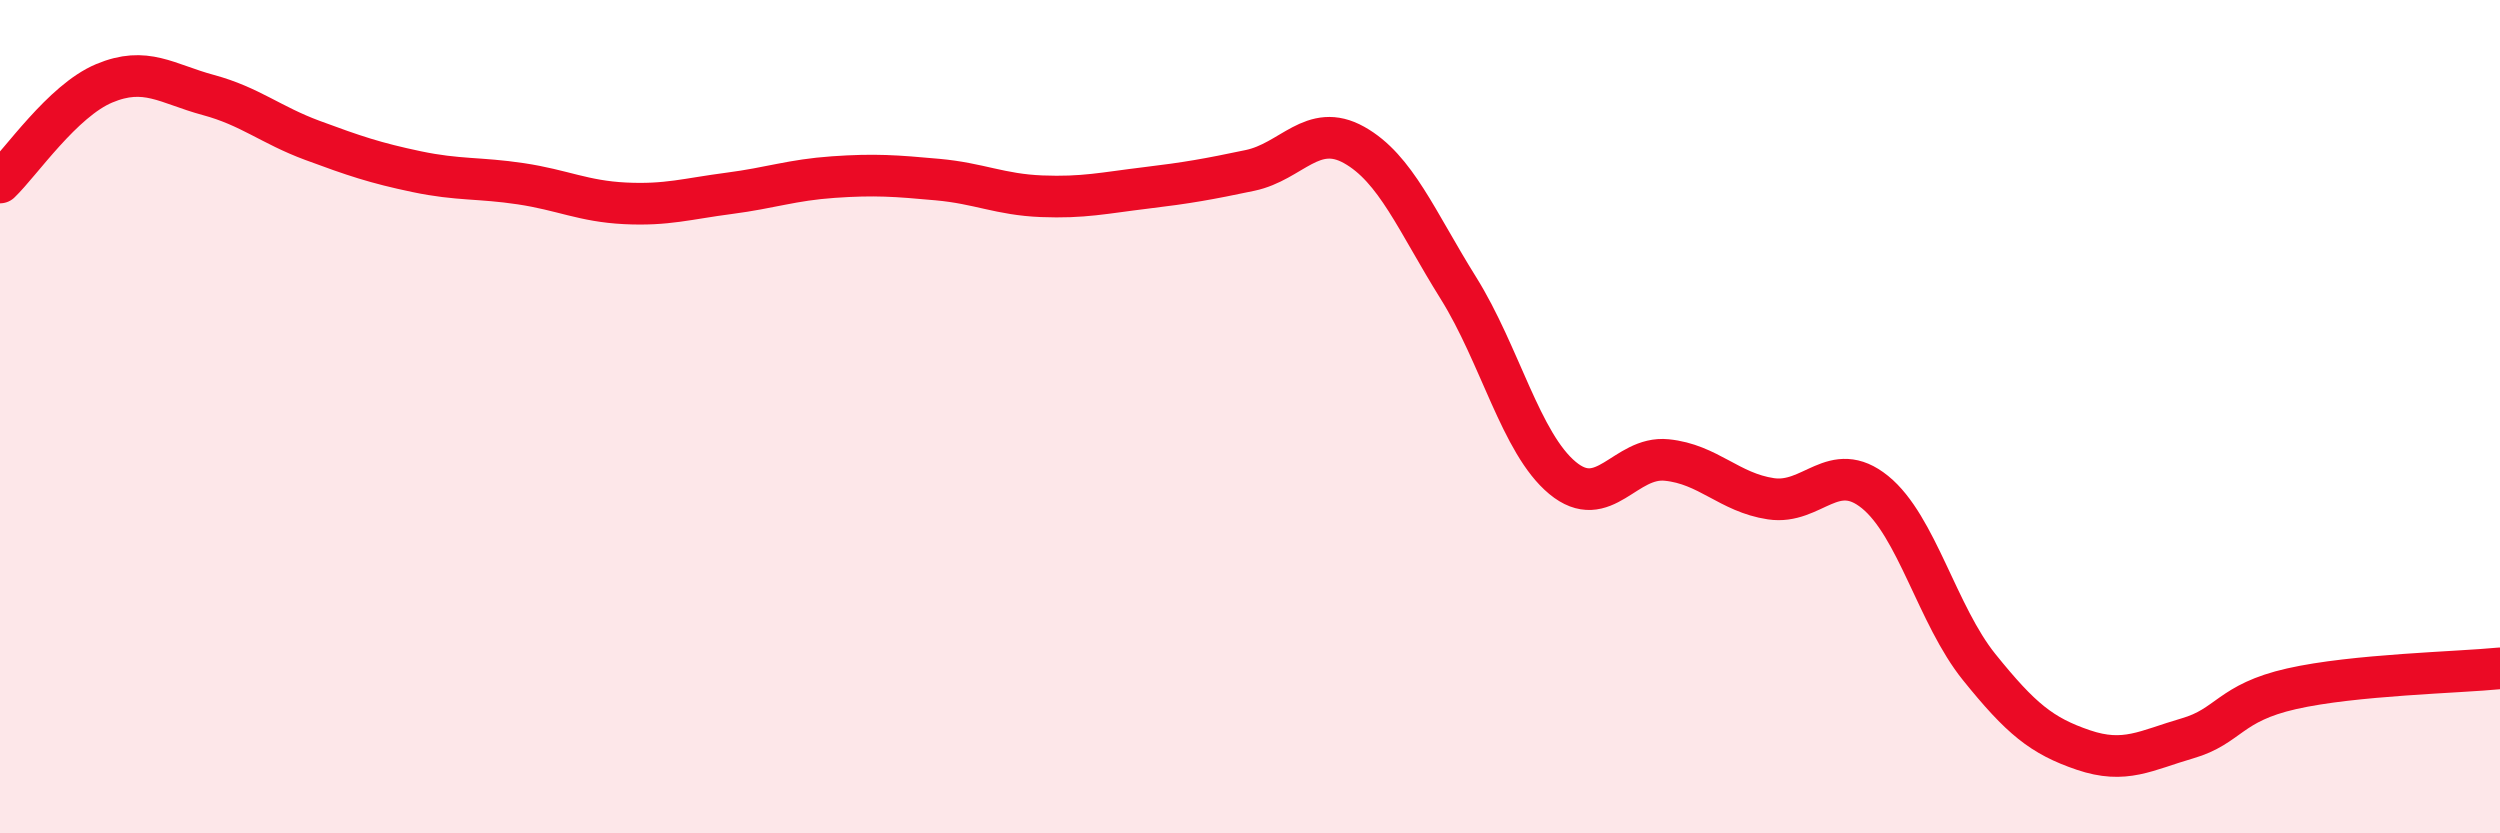
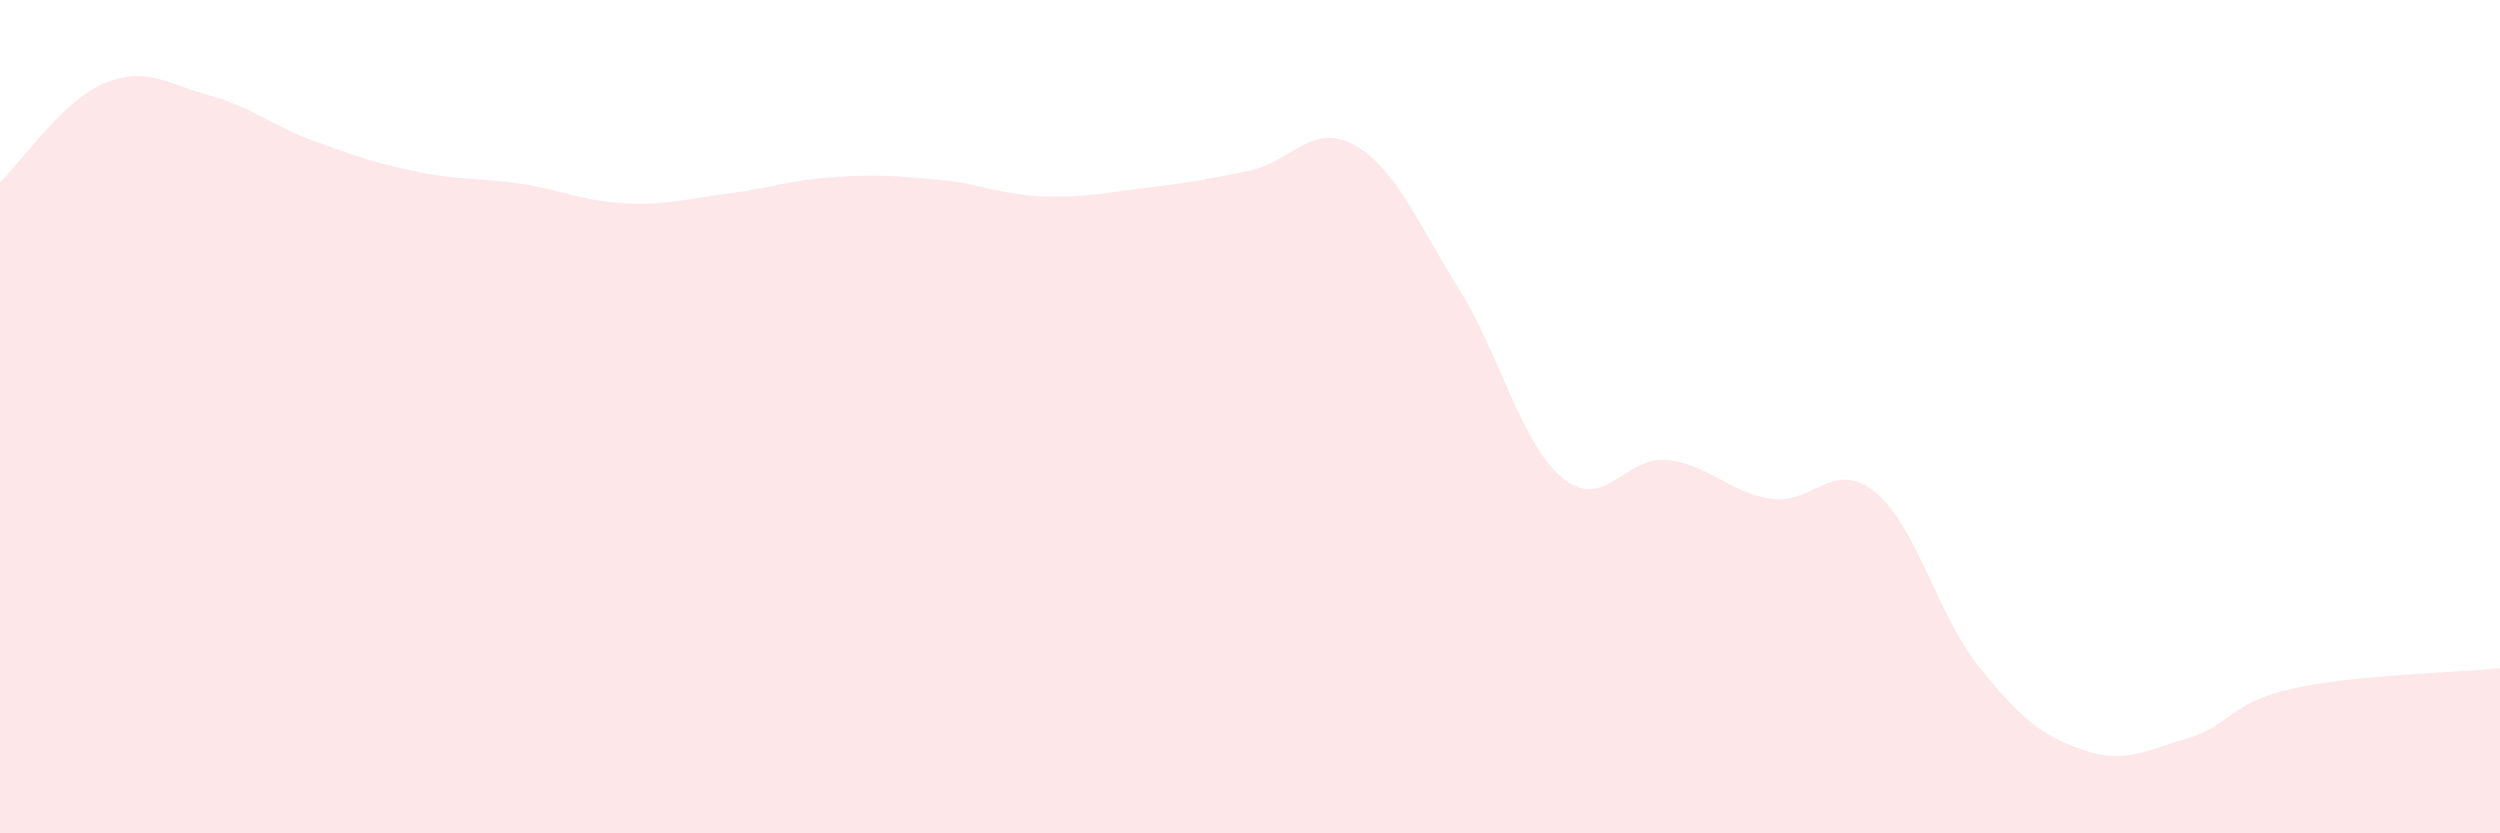
<svg xmlns="http://www.w3.org/2000/svg" width="60" height="20" viewBox="0 0 60 20">
  <path d="M 0,4.38 C 0.5,3.9 1.5,2.42 2.5,2 C 3.5,1.58 4,2.01 5,2.28 C 6,2.55 6.5,3 7.5,3.37 C 8.5,3.74 9,3.91 10,4.12 C 11,4.33 11.5,4.26 12.5,4.41 C 13.5,4.56 14,4.83 15,4.88 C 16,4.93 16.5,4.77 17.5,4.64 C 18.5,4.51 19,4.32 20,4.25 C 21,4.18 21.5,4.22 22.5,4.31 C 23.5,4.4 24,4.67 25,4.71 C 26,4.75 26.5,4.63 27.5,4.51 C 28.5,4.39 29,4.3 30,4.09 C 31,3.88 31.5,2.92 32.5,3.48 C 33.5,4.04 34,5.31 35,6.91 C 36,8.51 36.5,10.64 37.5,11.47 C 38.5,12.3 39,10.94 40,11.04 C 41,11.14 41.5,11.82 42.5,11.97 C 43.5,12.12 44,11 45,11.81 C 46,12.62 46.5,14.77 47.5,16.01 C 48.5,17.25 49,17.66 50,18 C 51,18.34 51.5,18.01 52.5,17.72 C 53.5,17.43 53.5,16.87 55,16.53 C 56.5,16.19 59,16.14 60,16.04L60 20L0 20Z" fill="#EB0A25" opacity="0.1" stroke-linecap="round" stroke-linejoin="round" />
-   <path d="M 0,4.38 C 0.5,3.9 1.5,2.42 2.5,2 C 3.5,1.58 4,2.01 5,2.28 C 6,2.55 6.5,3 7.5,3.37 C 8.5,3.74 9,3.91 10,4.12 C 11,4.33 11.5,4.26 12.5,4.41 C 13.5,4.56 14,4.83 15,4.88 C 16,4.93 16.5,4.77 17.5,4.64 C 18.5,4.51 19,4.32 20,4.25 C 21,4.18 21.5,4.22 22.5,4.31 C 23.5,4.4 24,4.67 25,4.71 C 26,4.75 26.5,4.63 27.5,4.51 C 28.5,4.39 29,4.3 30,4.09 C 31,3.88 31.5,2.92 32.5,3.48 C 33.5,4.04 34,5.31 35,6.91 C 36,8.51 36.5,10.64 37.5,11.47 C 38.5,12.3 39,10.94 40,11.04 C 41,11.14 41.5,11.82 42.5,11.97 C 43.5,12.12 44,11 45,11.81 C 46,12.62 46.5,14.77 47.5,16.01 C 48.5,17.25 49,17.66 50,18 C 51,18.34 51.5,18.01 52.5,17.72 C 53.5,17.43 53.5,16.87 55,16.53 C 56.5,16.19 59,16.14 60,16.04" stroke="#EB0A25" stroke-width="1" fill="none" stroke-linecap="round" stroke-linejoin="round" />
</svg>